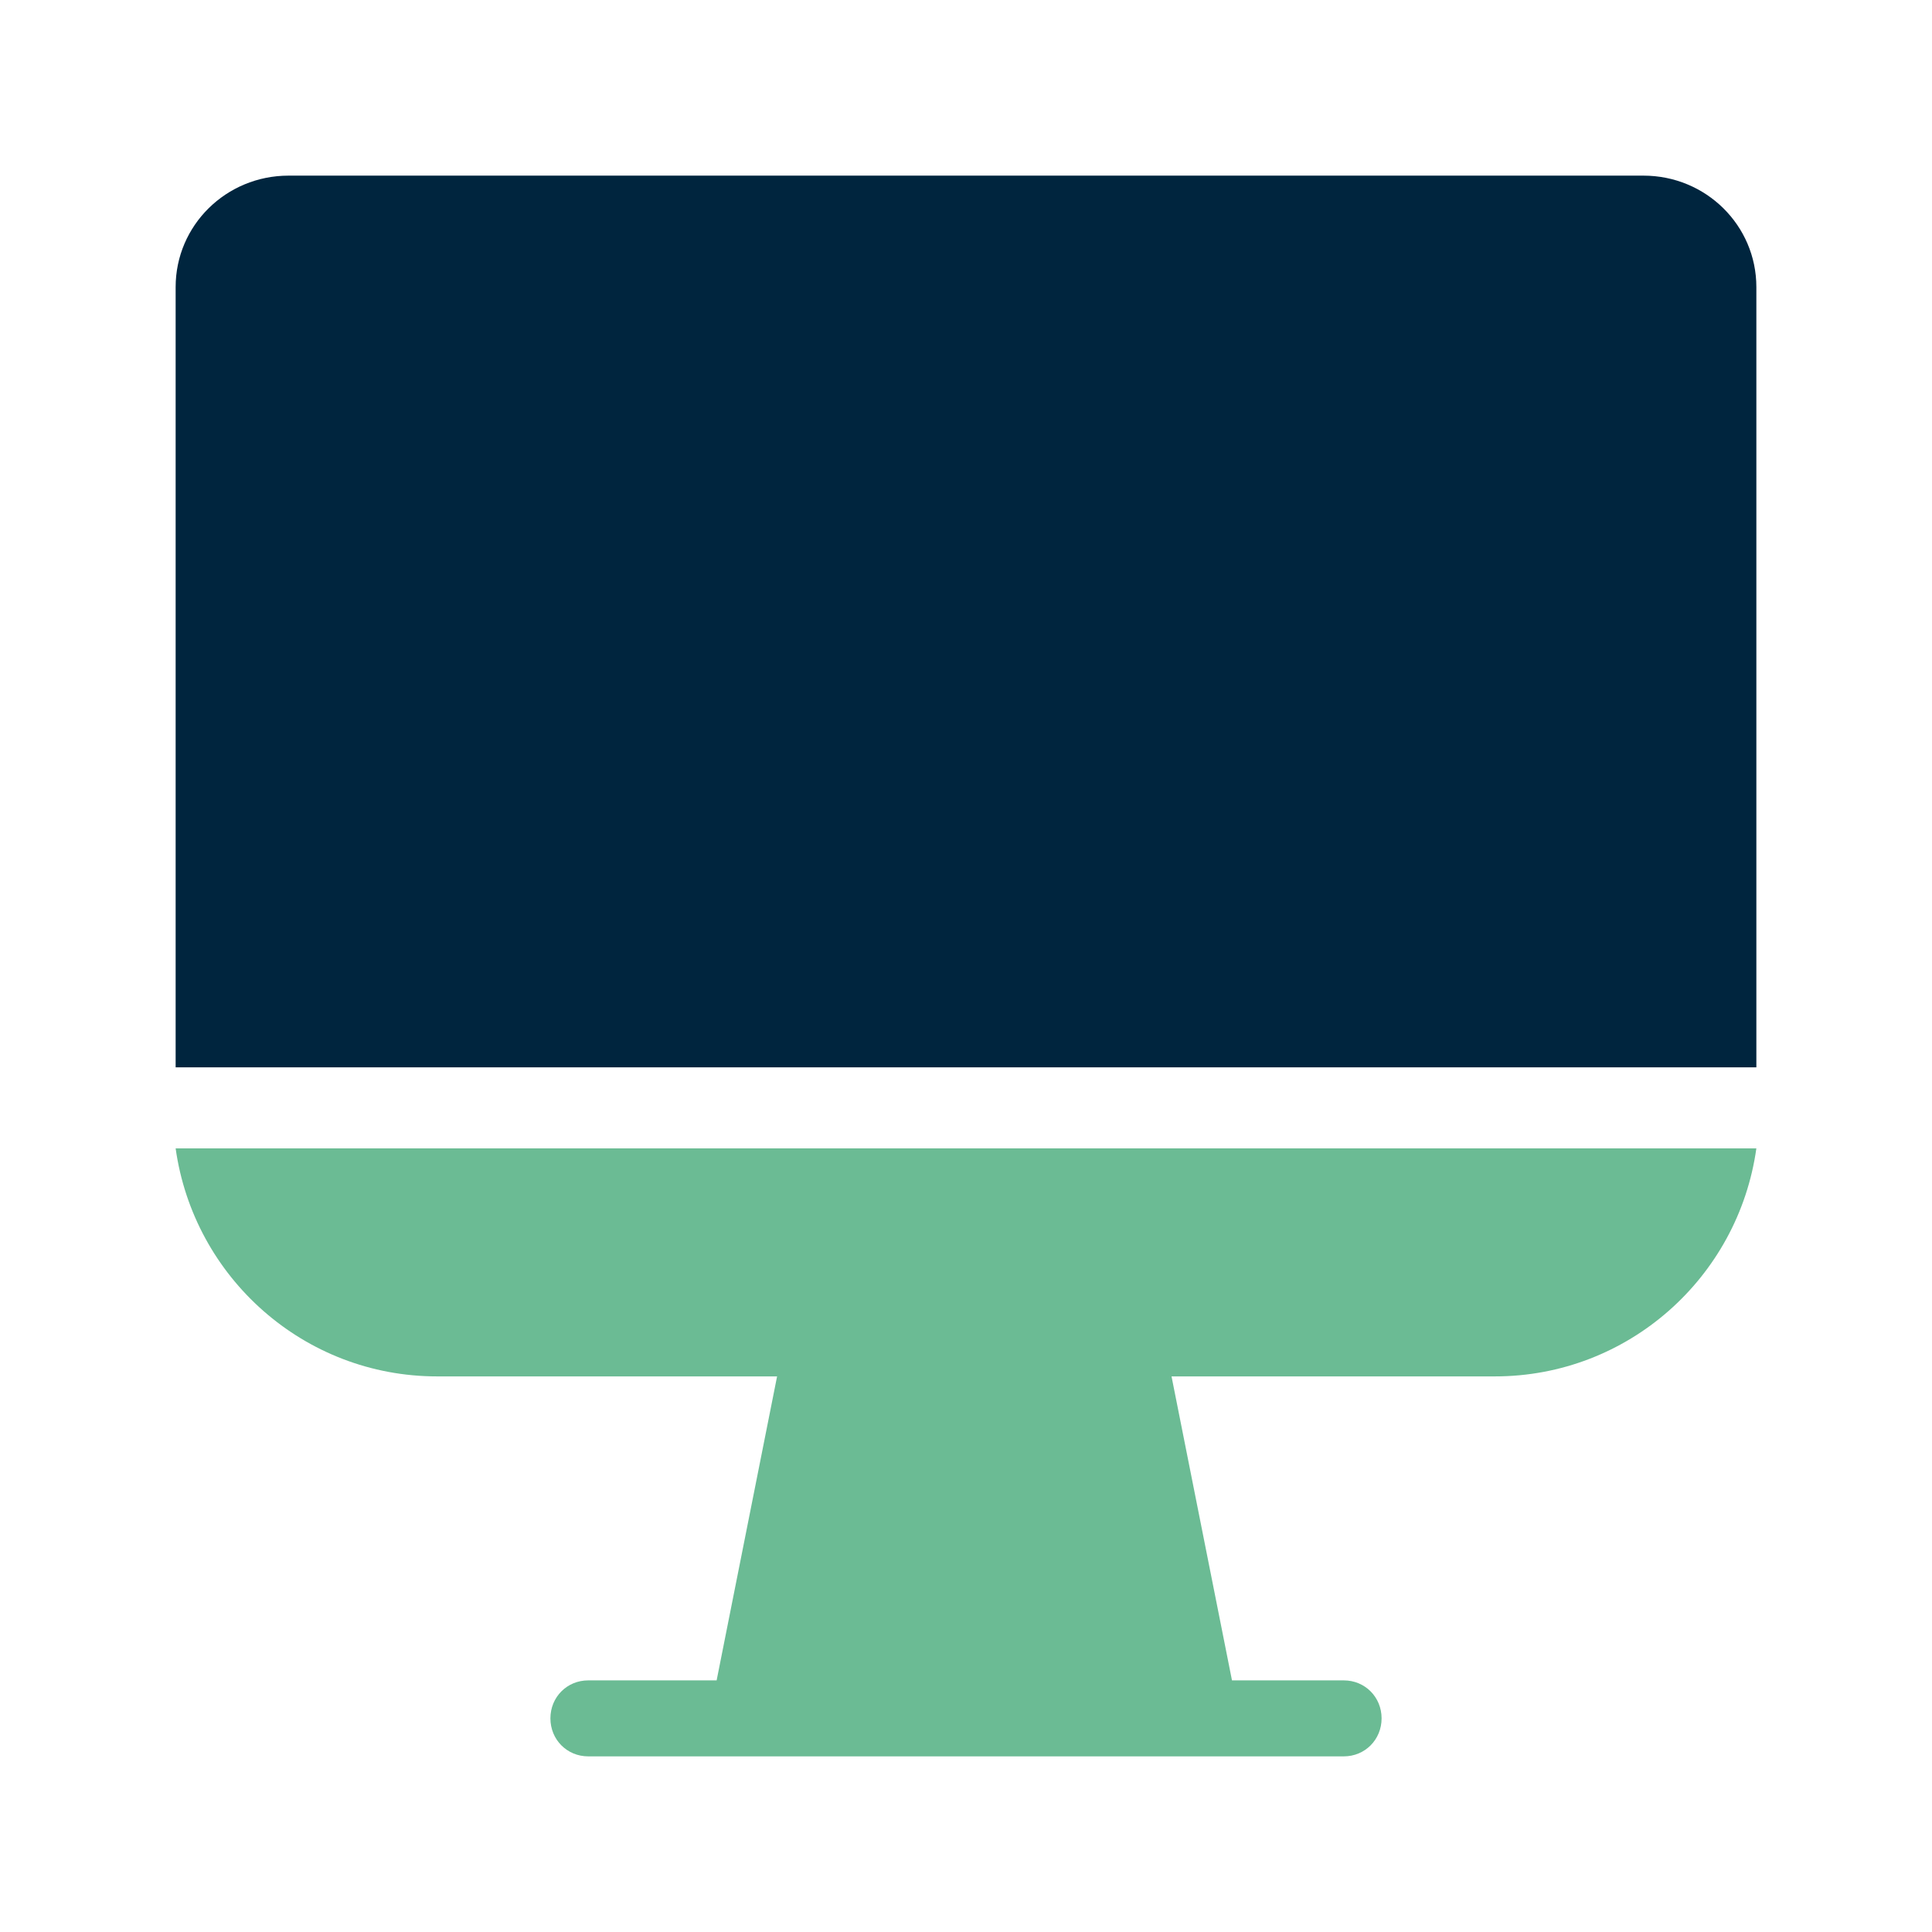
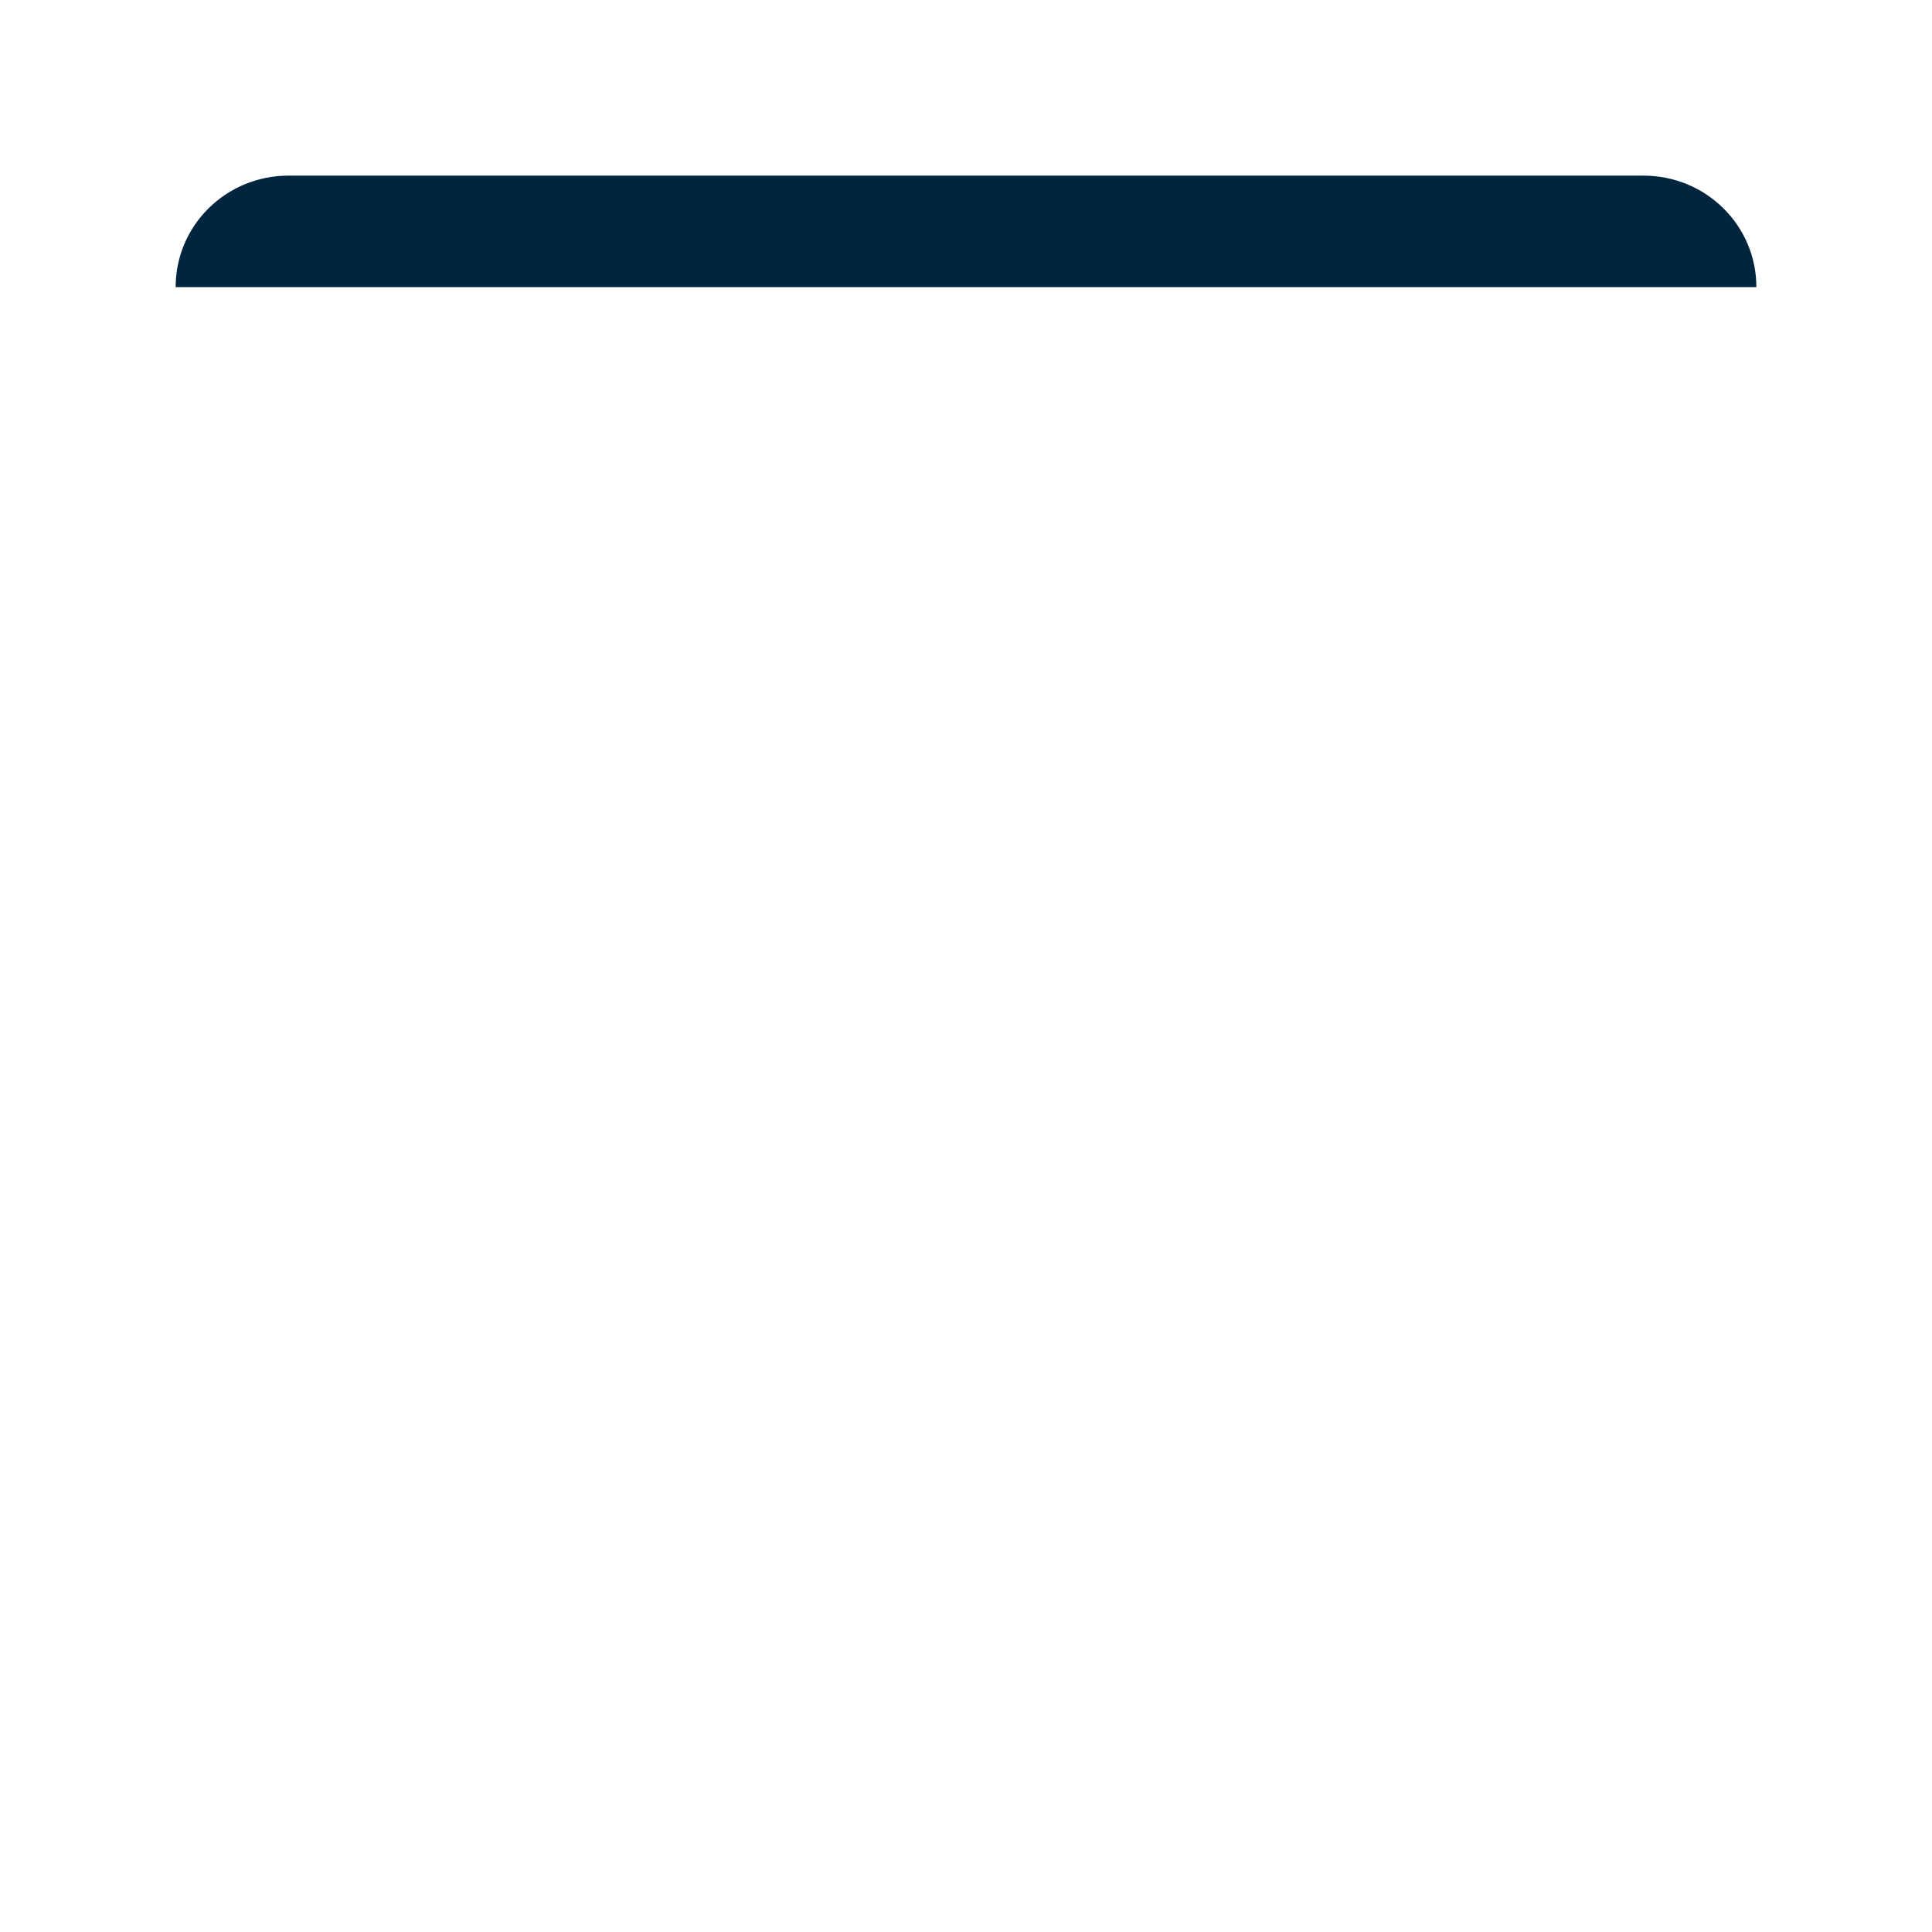
<svg xmlns="http://www.w3.org/2000/svg" width="55" height="55" viewBox="0 0 55 55" fill="none">
-   <path fill-rule="evenodd" clip-rule="evenodd" d="M33.351 39.183L35.072 47.837H38.255C38.858 47.837 39.331 48.312 39.331 48.918C39.331 49.524 38.858 50 38.255 50H16.745C16.142 50 15.669 49.524 15.669 48.918C15.669 48.312 16.142 47.837 16.745 47.837H20.401L22.122 39.183H12.443C8.657 39.183 5.516 36.37 5 32.692H50C49.484 36.37 46.343 39.183 42.557 39.183H33.351Z" fill="#6BBB94" />
-   <path d="M5 30.385V8.173C5 6.417 6.436 5 8.214 5H46.786C48.564 5 50 6.417 50 8.173V30.385H5Z" fill="#00253E" />
+   <path d="M5 30.385V8.173C5 6.417 6.436 5 8.214 5H46.786C48.564 5 50 6.417 50 8.173H5Z" fill="#00253E" />
</svg>